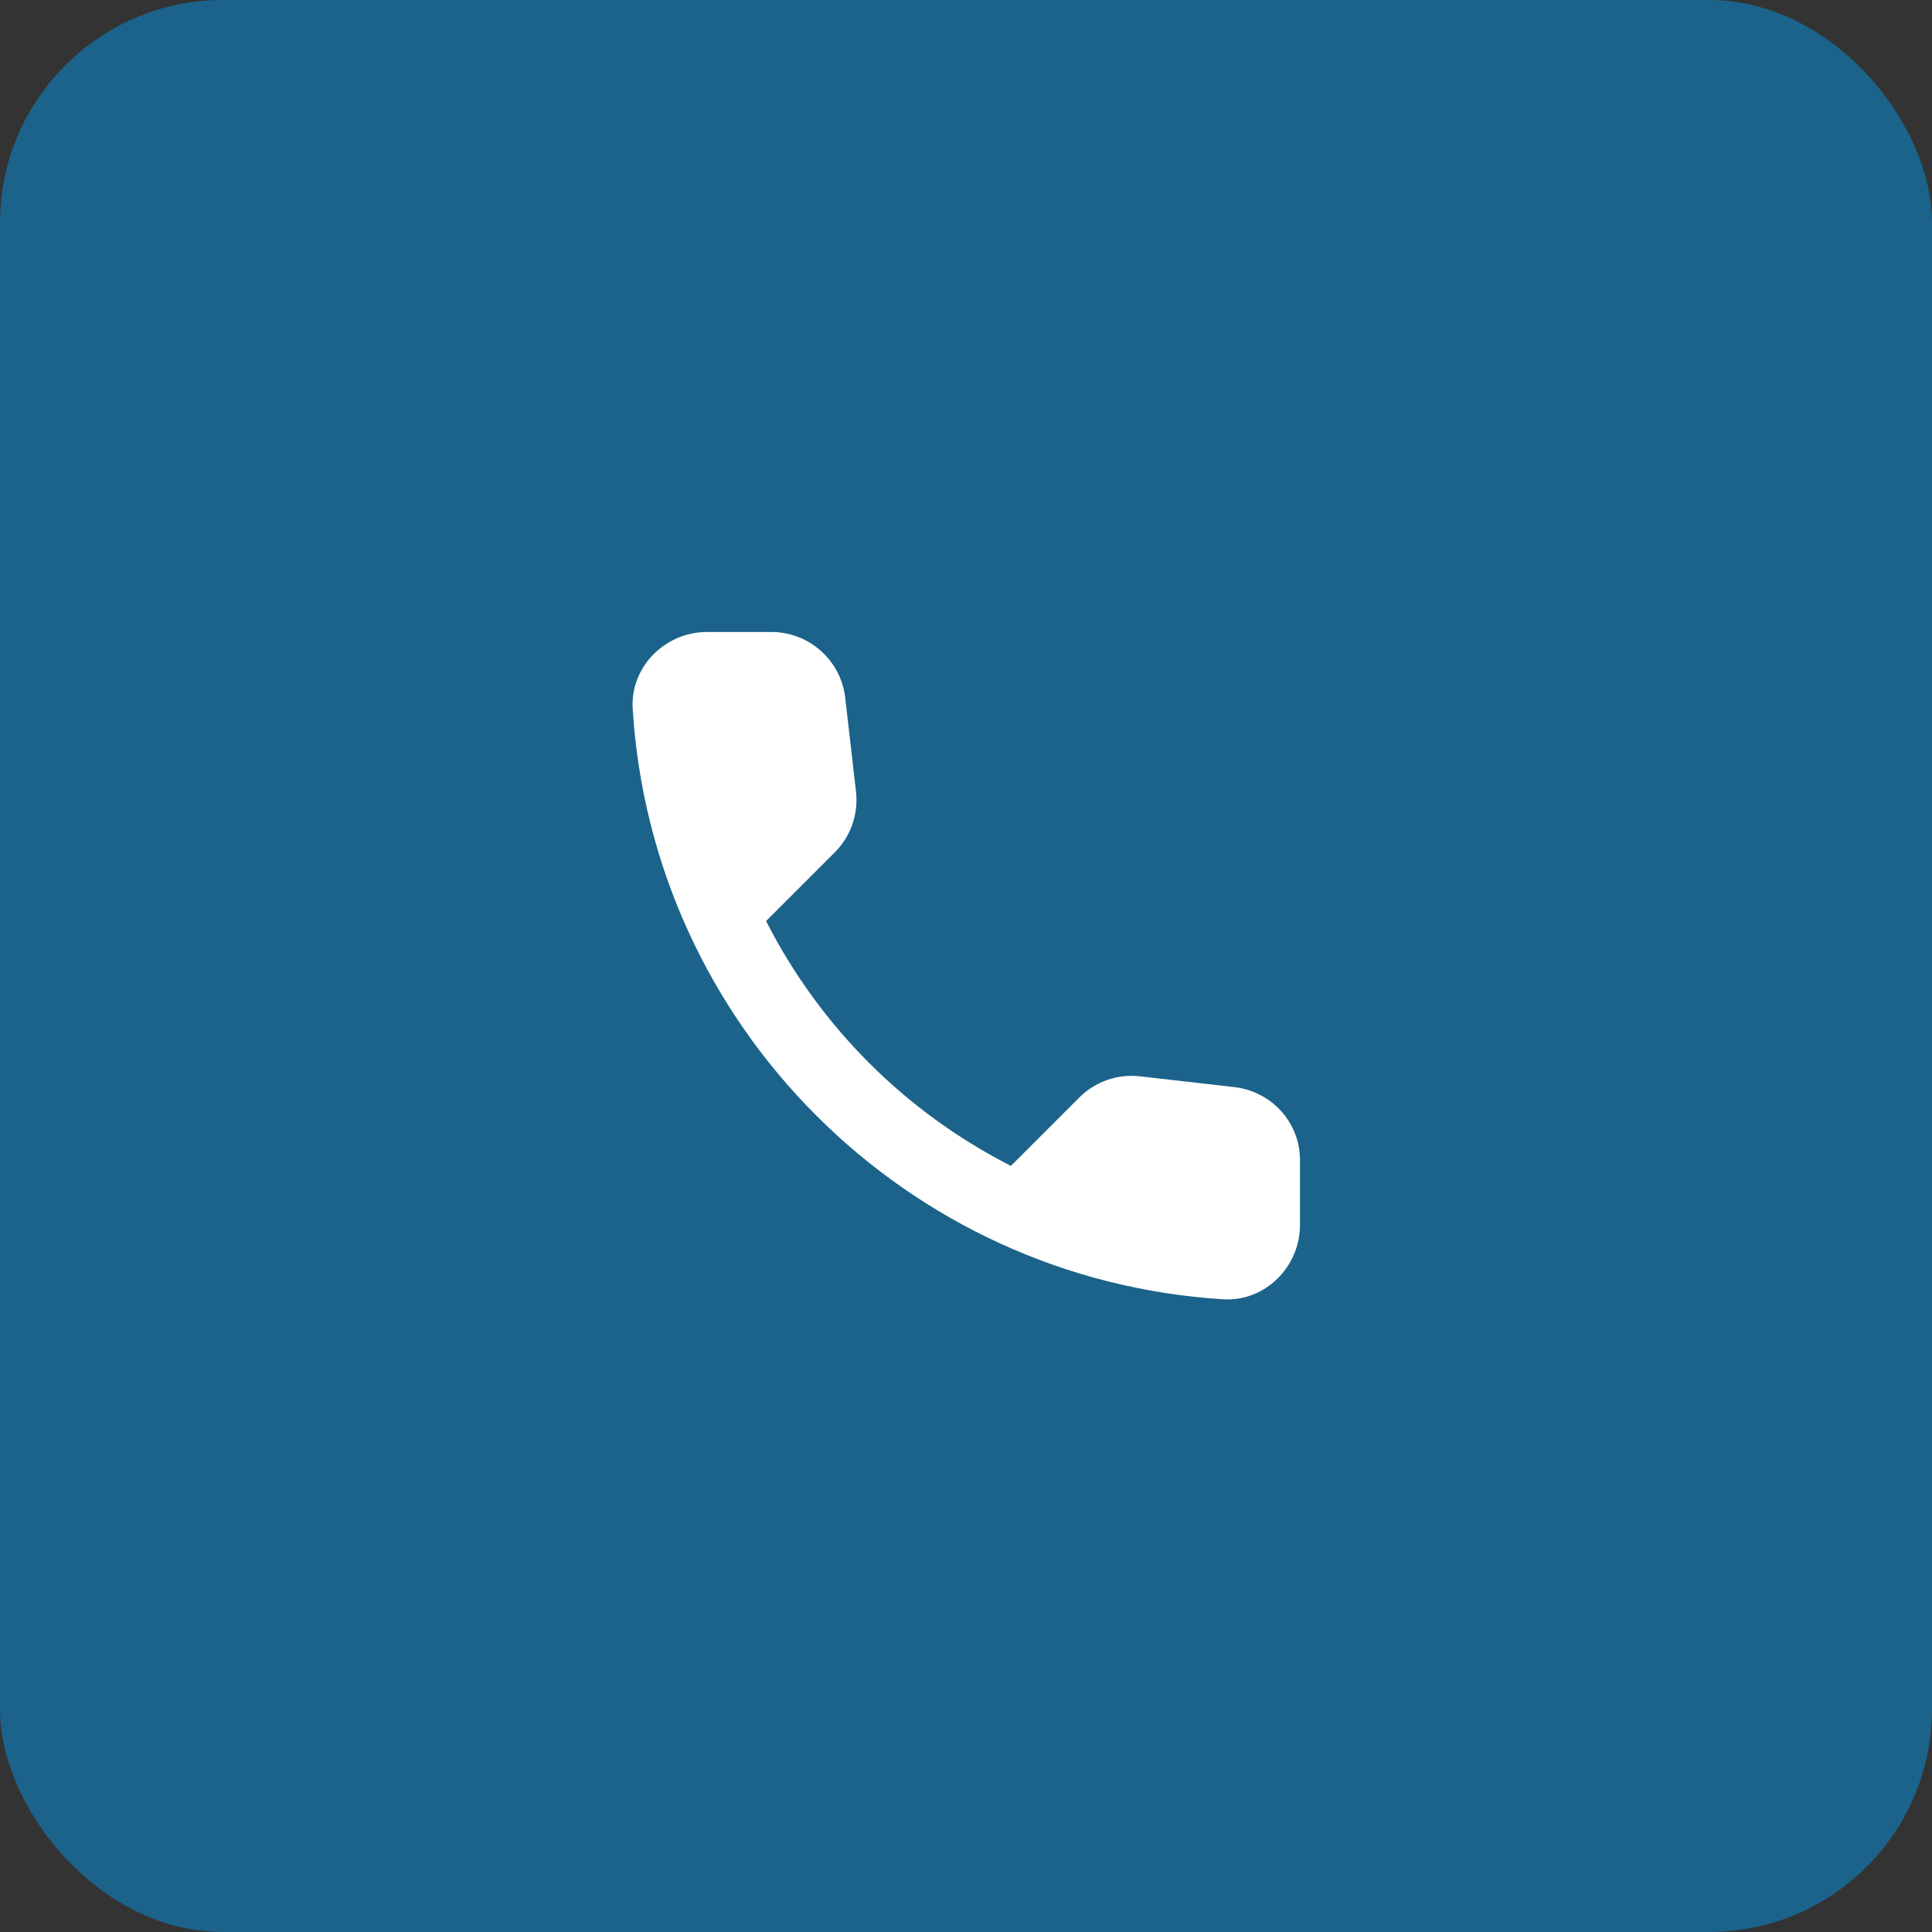
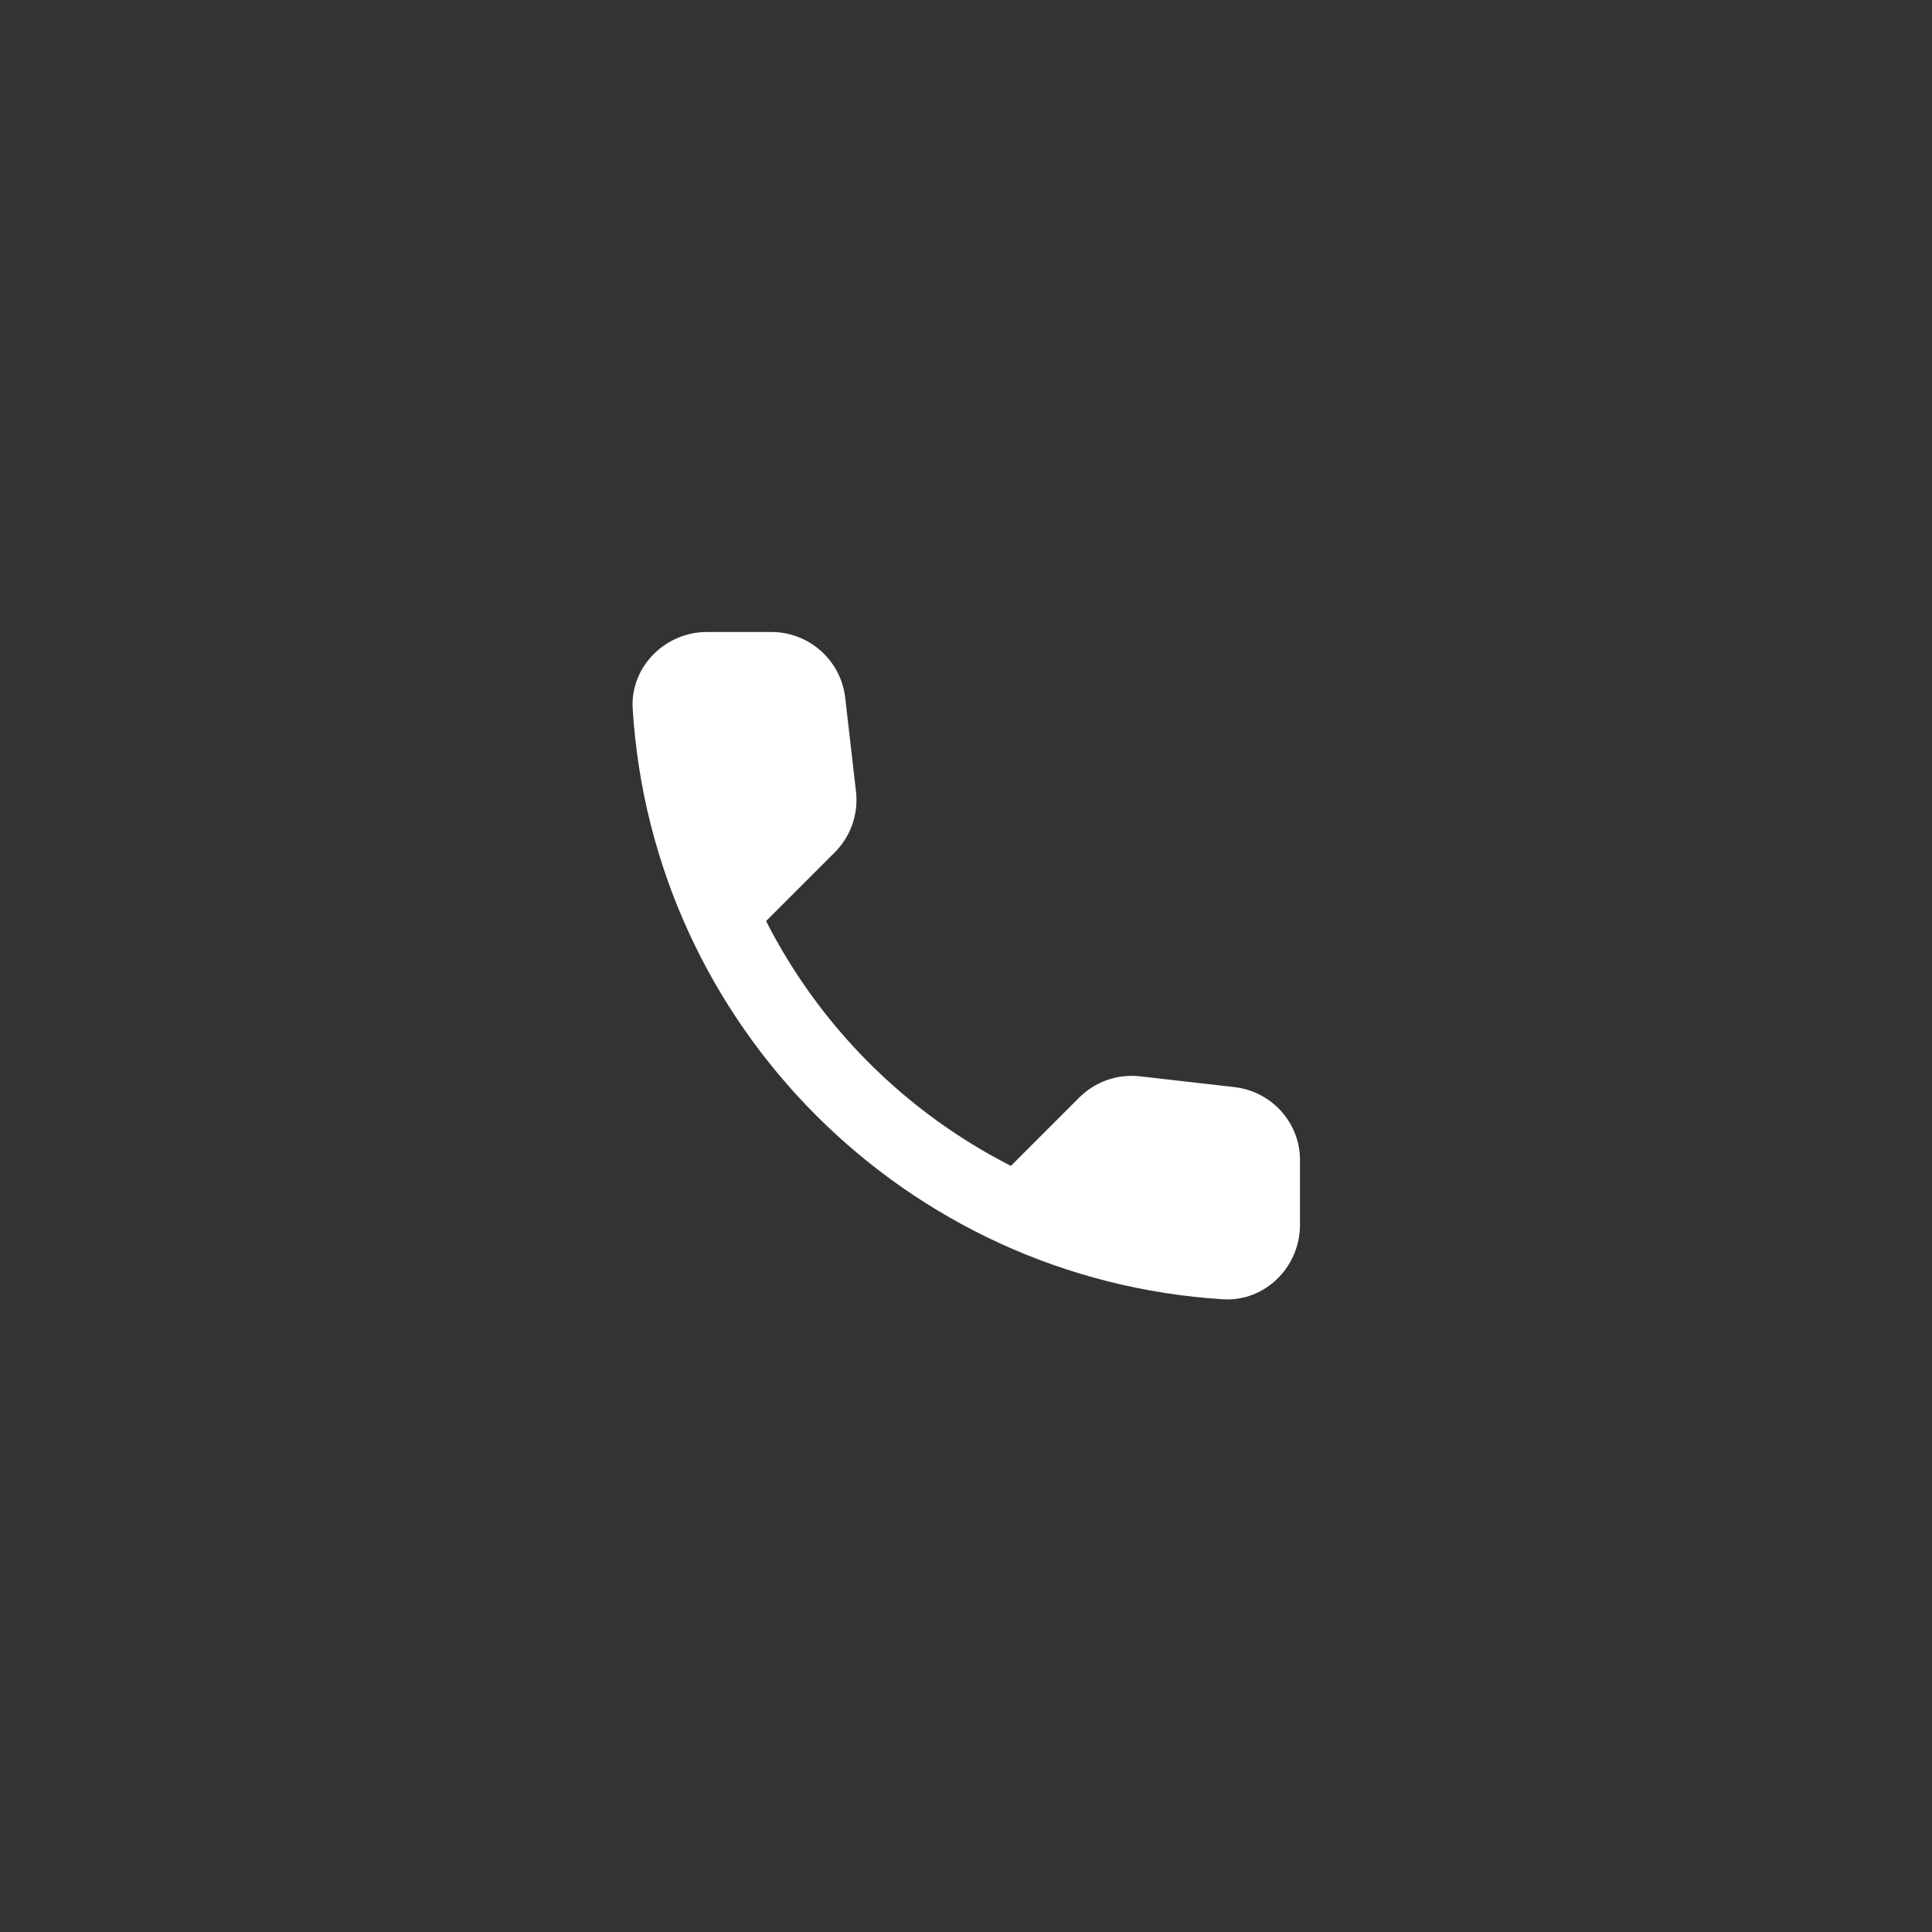
<svg xmlns="http://www.w3.org/2000/svg" width="52" height="52" viewBox="0 0 52 52" fill="none">
  <rect x="0" y="0" width="52" height="52" fill="#333333" stroke="none" />
-   <rect width="52" height="52" rx="6" fill="#1B638A" />
  <path d="M33.229 29.26L30.689 28.97C30.39 28.935 30.088 28.968 29.804 29.067C29.52 29.165 29.262 29.327 29.049 29.54L27.209 31.38C24.37 29.936 22.063 27.629 20.619 24.79L22.469 22.94C22.899 22.51 23.109 21.91 23.039 21.3L22.749 18.78C22.693 18.292 22.459 17.842 22.091 17.516C21.724 17.189 21.25 17.009 20.759 17.01H19.029C17.899 17.01 16.959 17.95 17.029 19.08C17.559 27.62 24.389 34.44 32.919 34.97C34.049 35.04 34.989 34.1 34.989 32.97V31.24C34.999 30.23 34.239 29.38 33.229 29.26Z" fill="white" />
</svg>